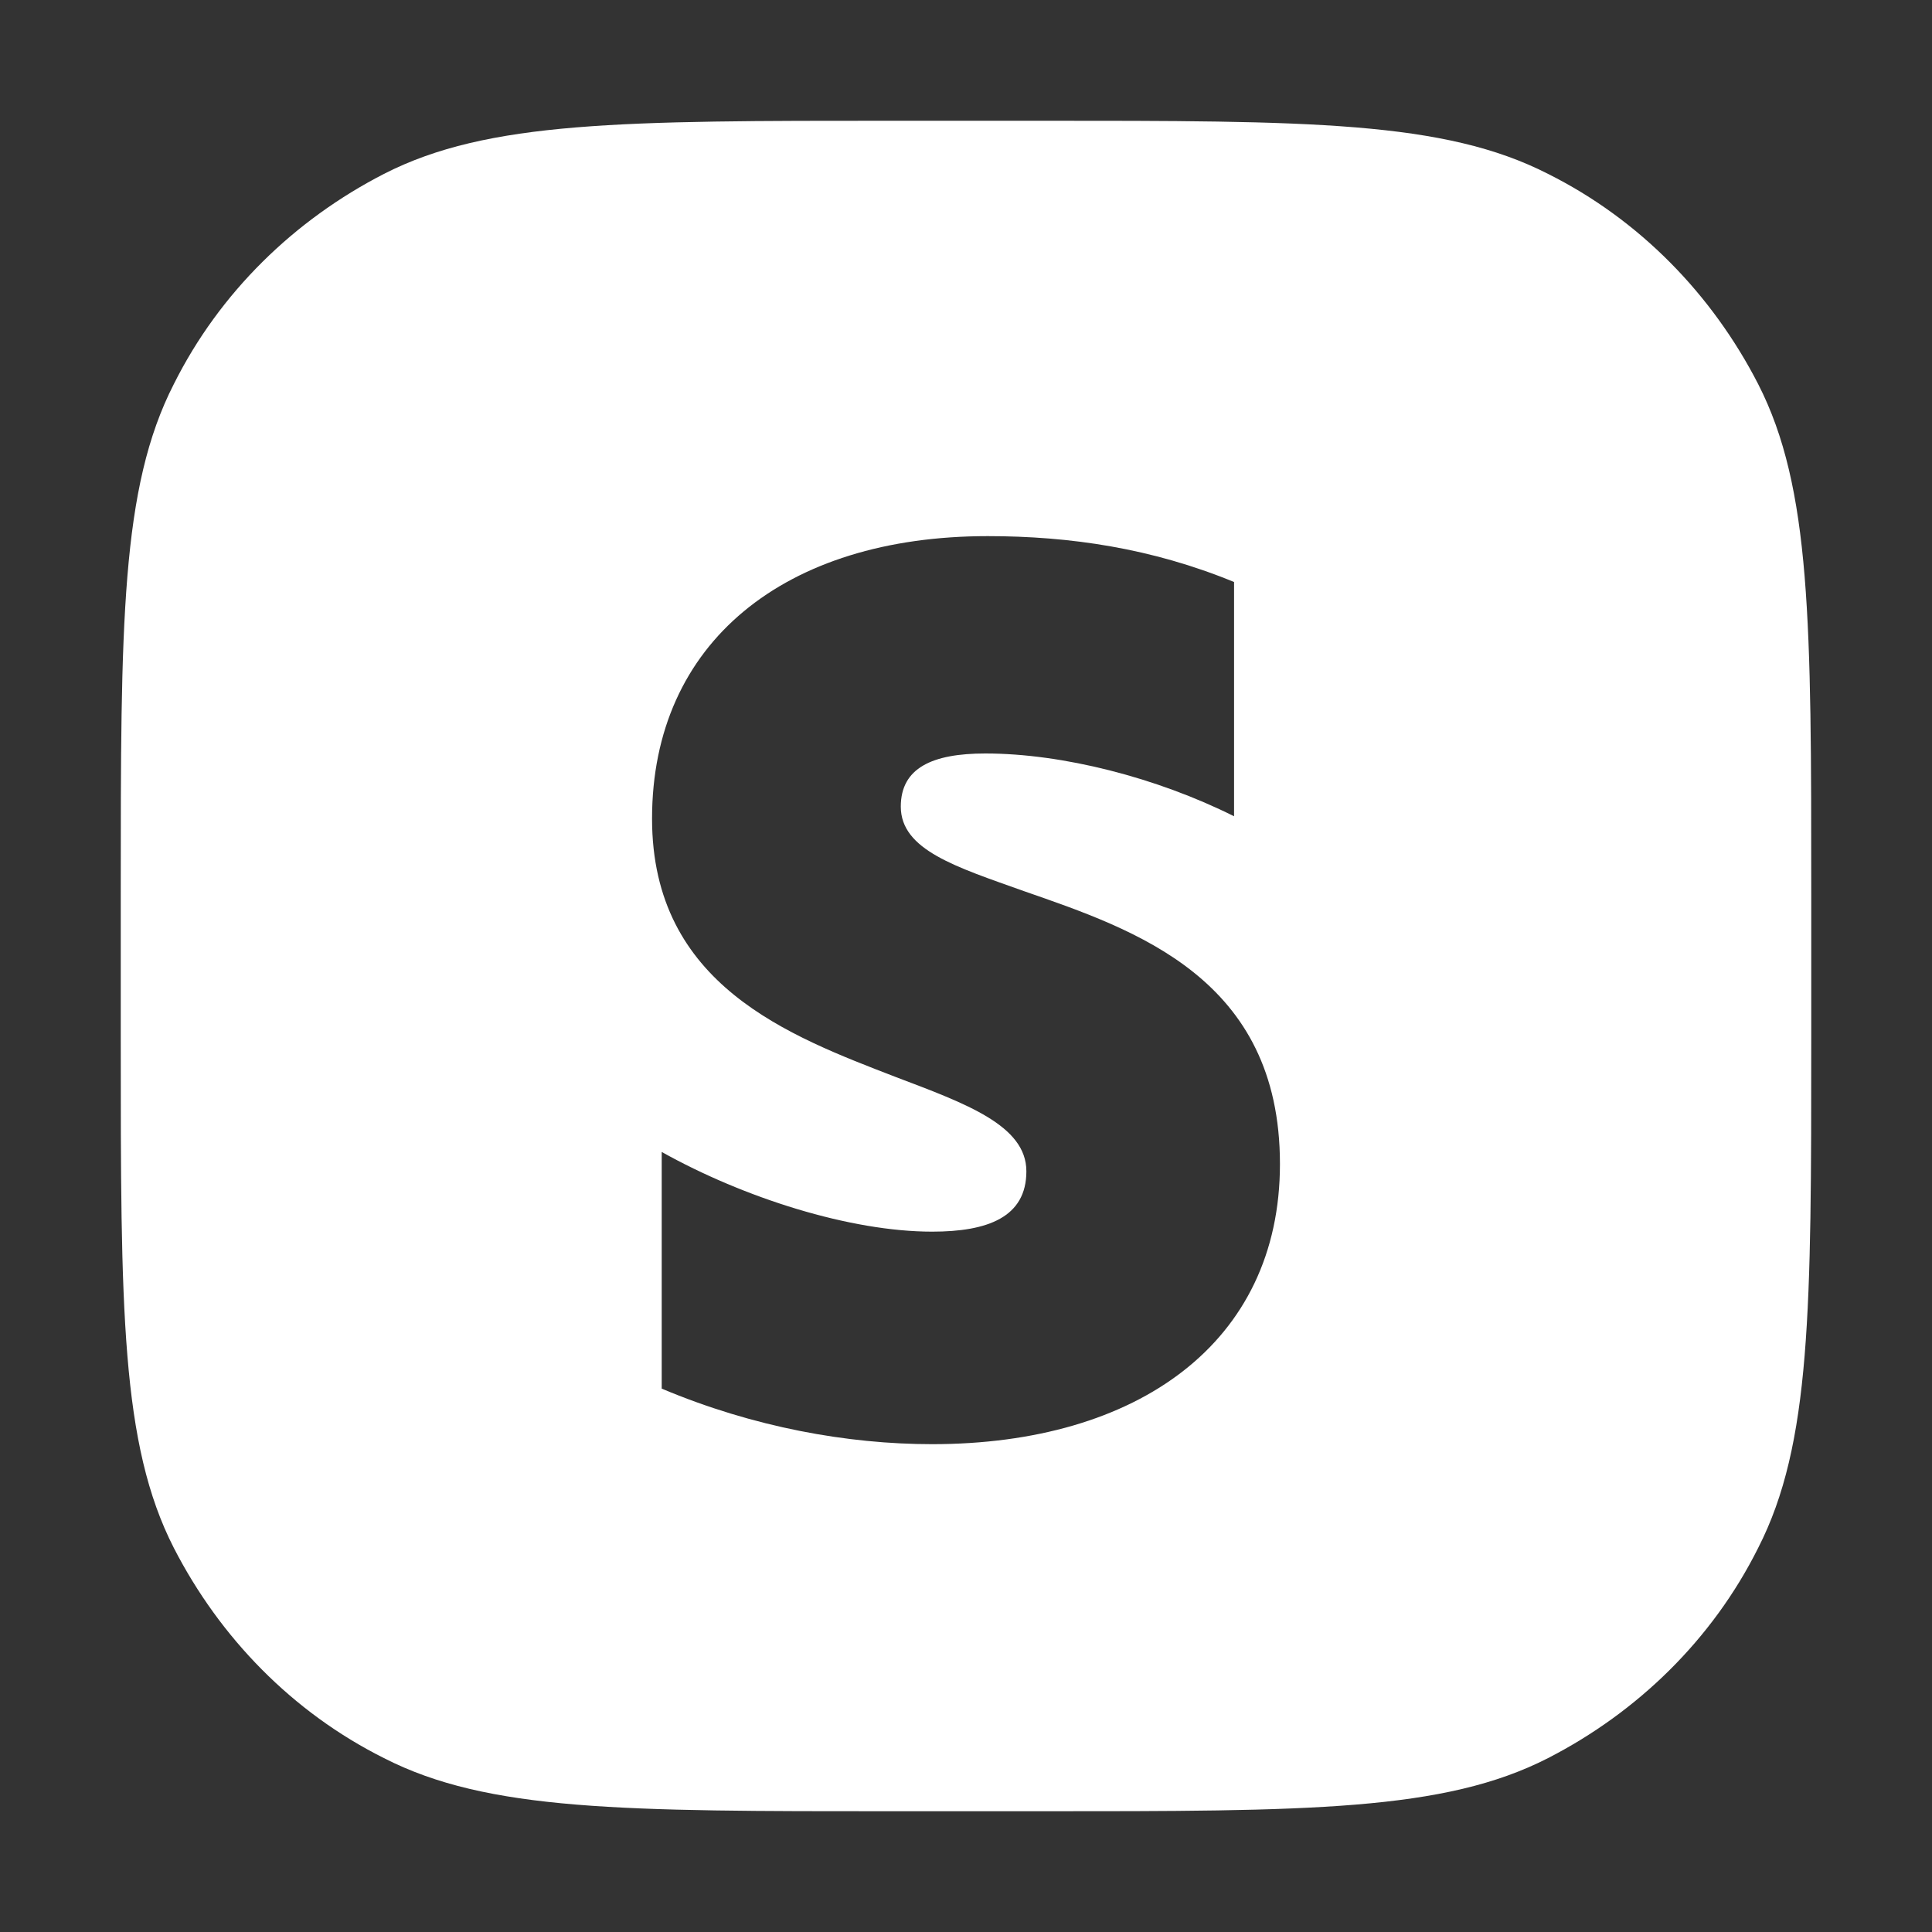
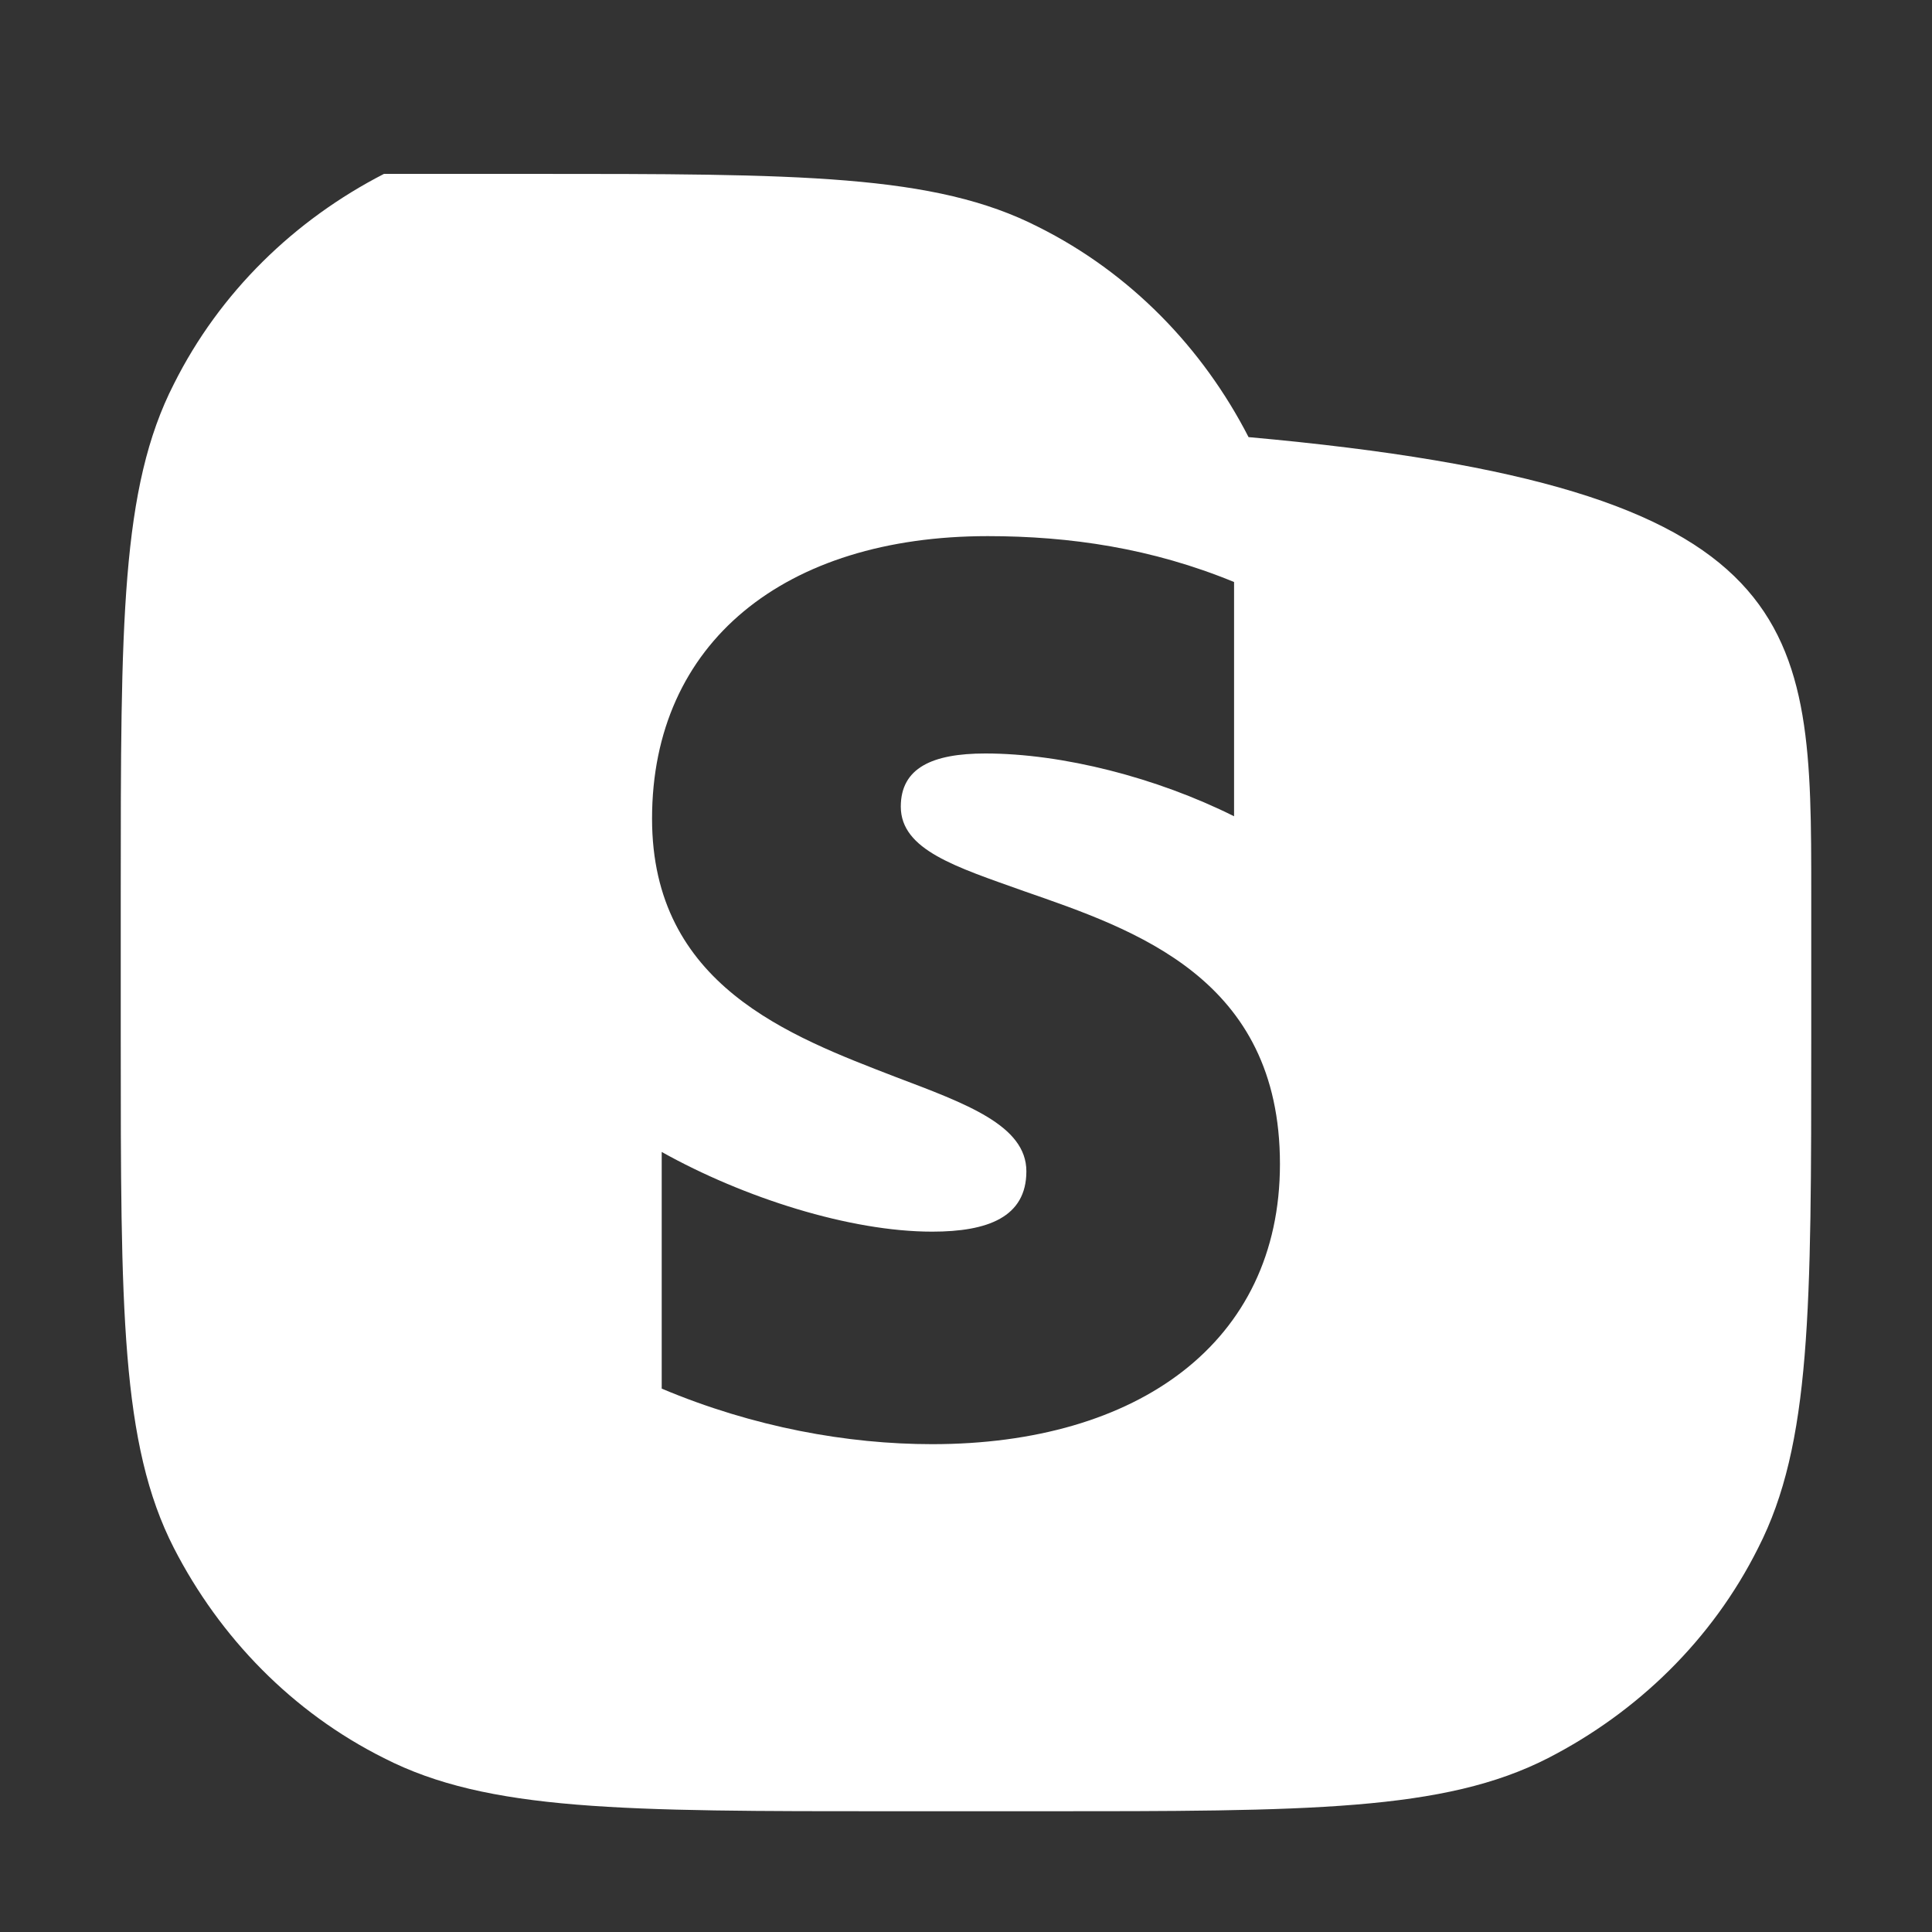
<svg xmlns="http://www.w3.org/2000/svg" version="1.1" id="Layer_1" x="0px" y="0px" viewBox="0 0 80 80" style="enable-background:new 0 0 80 80;" xml:space="preserve">
  <rect x="0" y="0" width="80" height="80" fill="#333333" stroke="none" />
  <style type="text/css">
	.st0{fill-rule:evenodd;clip-rule:evenodd;fill:#FFFFFF;}
</style>
-   <path class="st0" d="M5,37c0-11.2,0-16.8,2.2-21.1c1.9-3.8,5-6.8,8.7-8.7C20.2,5,25.8,5,37,5h6c11.2,0,16.8,0,21.1,2.2  c3.8,1.9,6.8,5,8.7,8.7C75,20.2,75,25.8,75,37v6c0,11.2,0,16.8-2.2,21.1c-1.9,3.8-5,6.8-8.7,8.7C59.8,75,54.2,75,43,75h-6  c-11.2,0-16.8,0-21.1-2.2c-3.8-1.9-6.8-5-8.7-8.7C5,59.8,5,54.2,5,43V37z M40.8,31.2c-2.2,0-3.5,0.6-3.5,2.2c0,1.8,2.3,2.5,5.1,3.5  C47,38.5,53,40.5,53,48.2c0,7.4-5.9,11.6-14.4,11.6c-3.5,0-7.4-0.7-11.2-2.3v-9.8c3.4,1.9,7.8,3.3,11.2,3.3c2.3,0,3.9-0.6,3.9-2.5  c0-1.9-2.5-2.8-5.4-3.9C32.7,42.9,27,40.8,27,33.9c0-7.3,5.5-11.7,13.9-11.7c3.4,0,6.8,0.5,10.2,1.9v9.7  C47.9,32.2,44,31.2,40.8,31.2z" />
+   <path class="st0" d="M5,37c0-11.2,0-16.8,2.2-21.1c1.9-3.8,5-6.8,8.7-8.7h6c11.2,0,16.8,0,21.1,2.2  c3.8,1.9,6.8,5,8.7,8.7C75,20.2,75,25.8,75,37v6c0,11.2,0,16.8-2.2,21.1c-1.9,3.8-5,6.8-8.7,8.7C59.8,75,54.2,75,43,75h-6  c-11.2,0-16.8,0-21.1-2.2c-3.8-1.9-6.8-5-8.7-8.7C5,59.8,5,54.2,5,43V37z M40.8,31.2c-2.2,0-3.5,0.6-3.5,2.2c0,1.8,2.3,2.5,5.1,3.5  C47,38.5,53,40.5,53,48.2c0,7.4-5.9,11.6-14.4,11.6c-3.5,0-7.4-0.7-11.2-2.3v-9.8c3.4,1.9,7.8,3.3,11.2,3.3c2.3,0,3.9-0.6,3.9-2.5  c0-1.9-2.5-2.8-5.4-3.9C32.7,42.9,27,40.8,27,33.9c0-7.3,5.5-11.7,13.9-11.7c3.4,0,6.8,0.5,10.2,1.9v9.7  C47.9,32.2,44,31.2,40.8,31.2z" />
</svg>